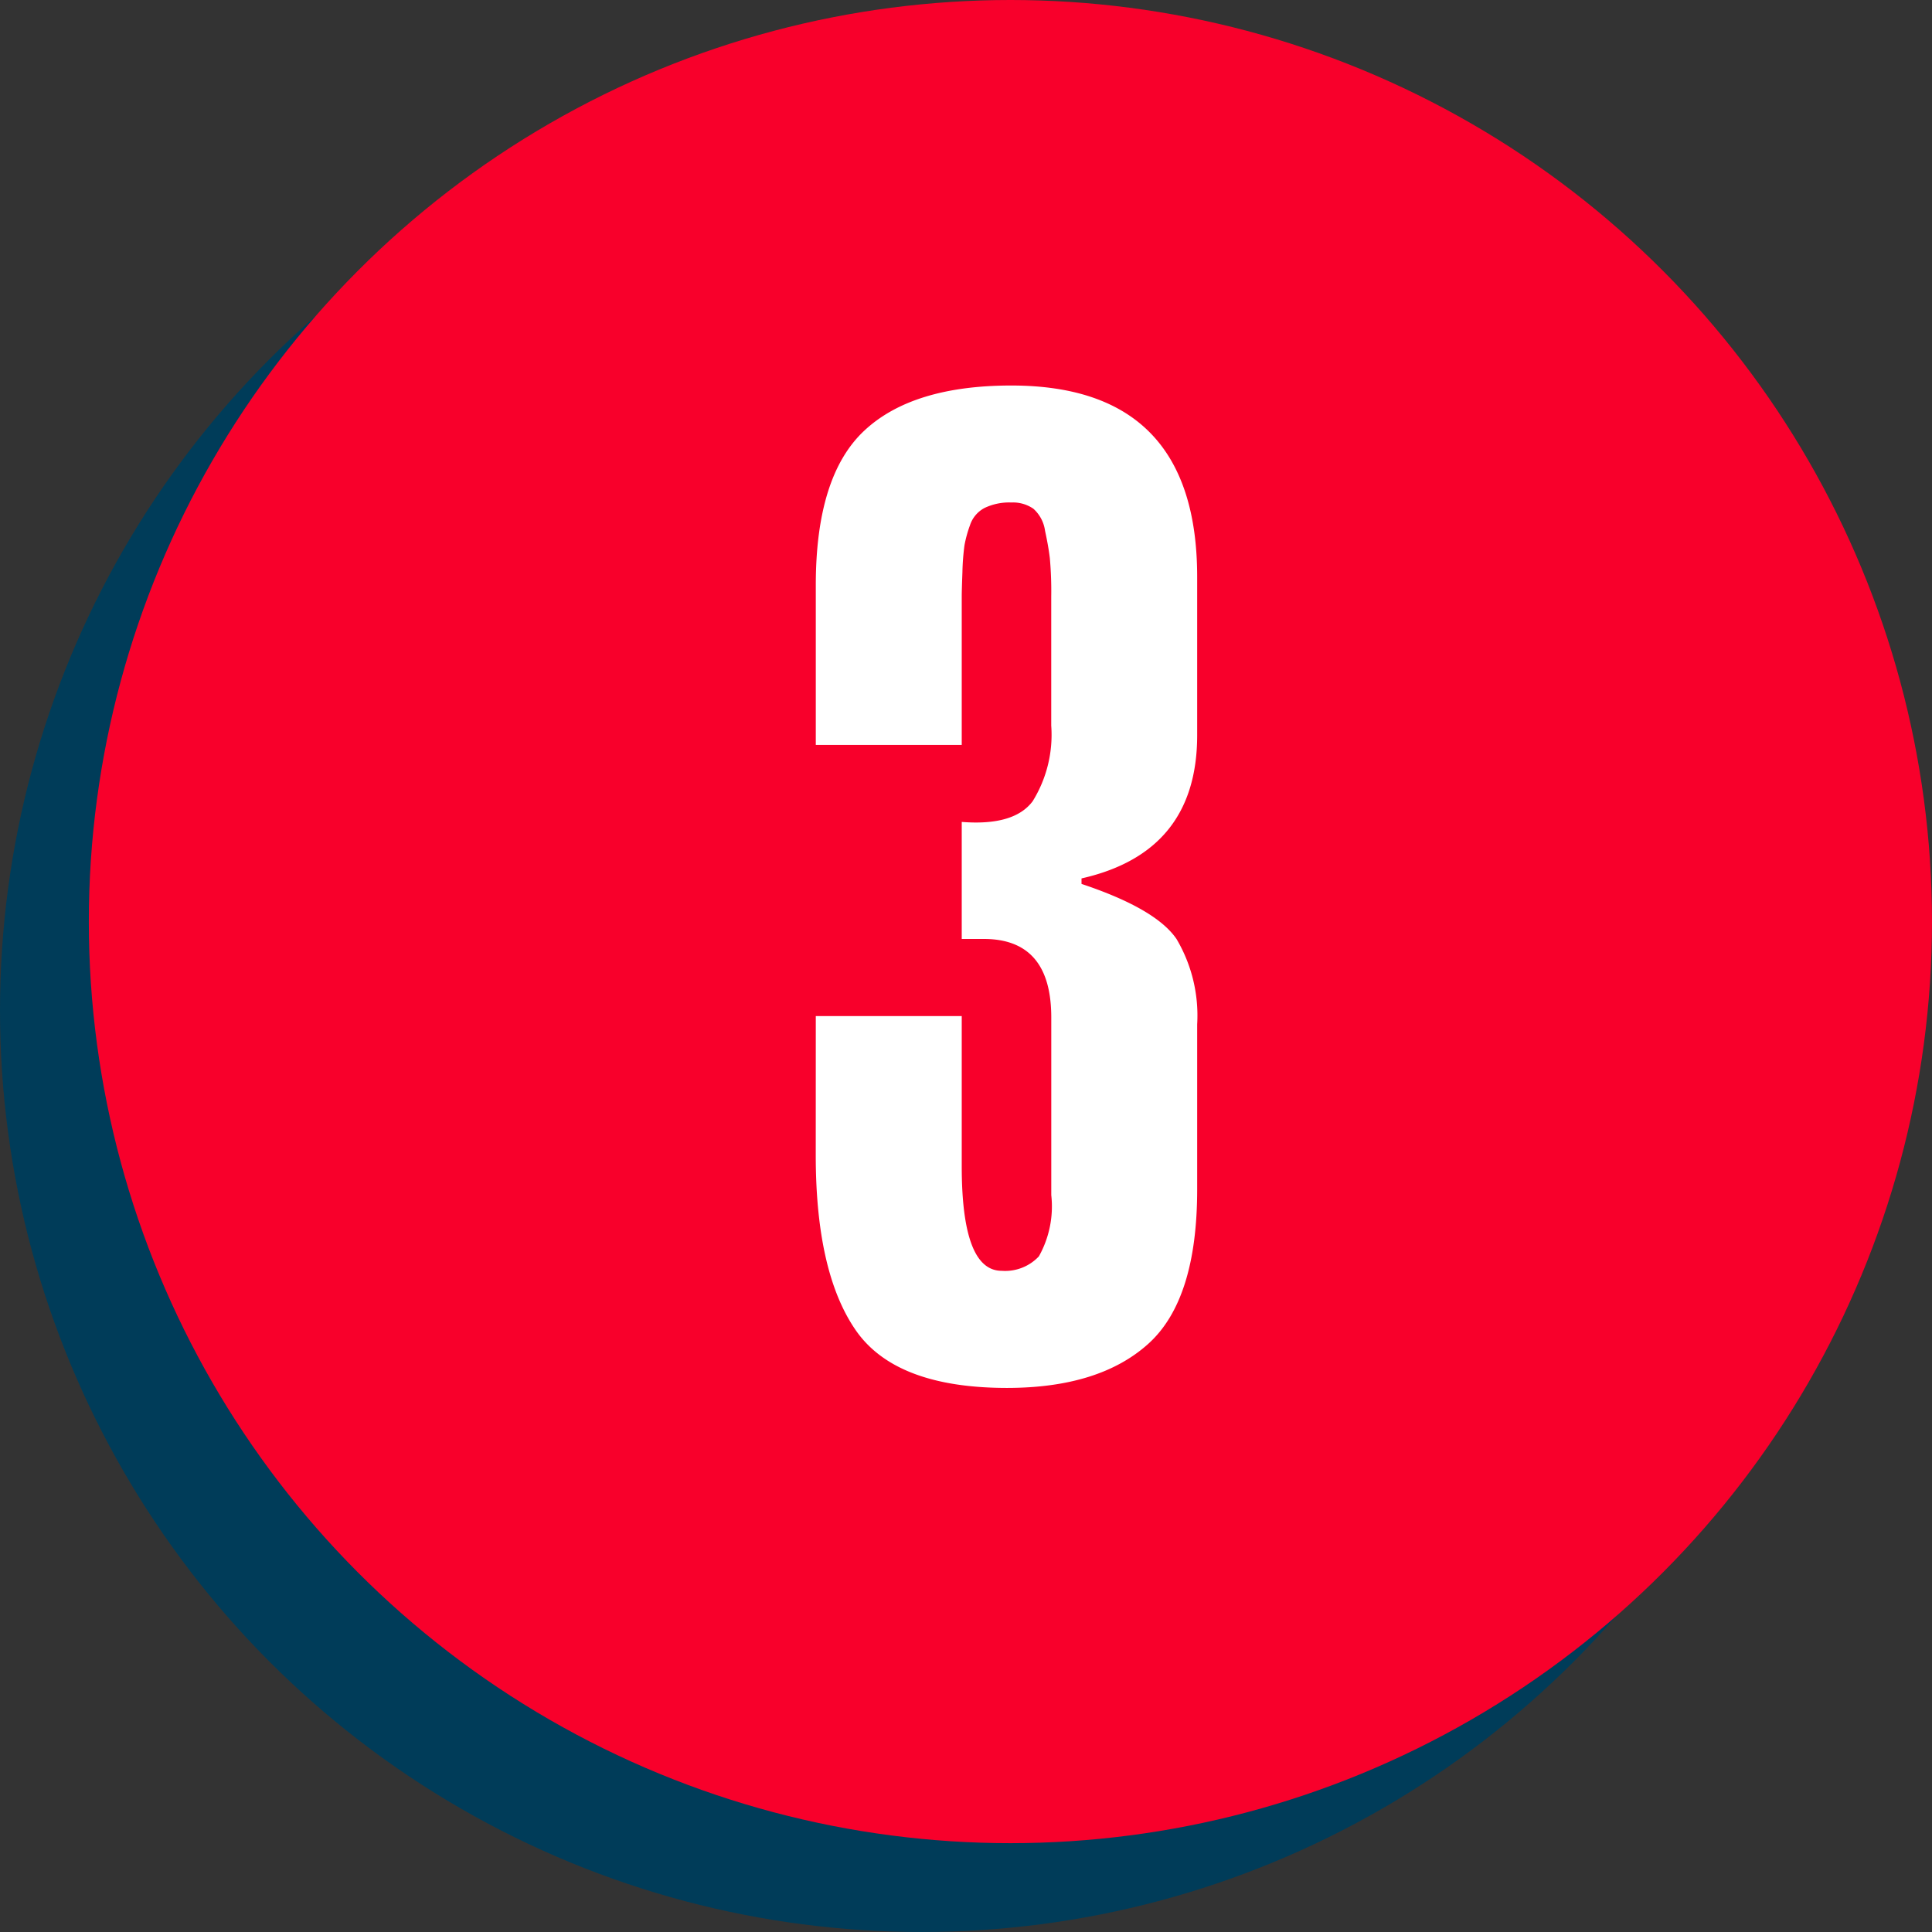
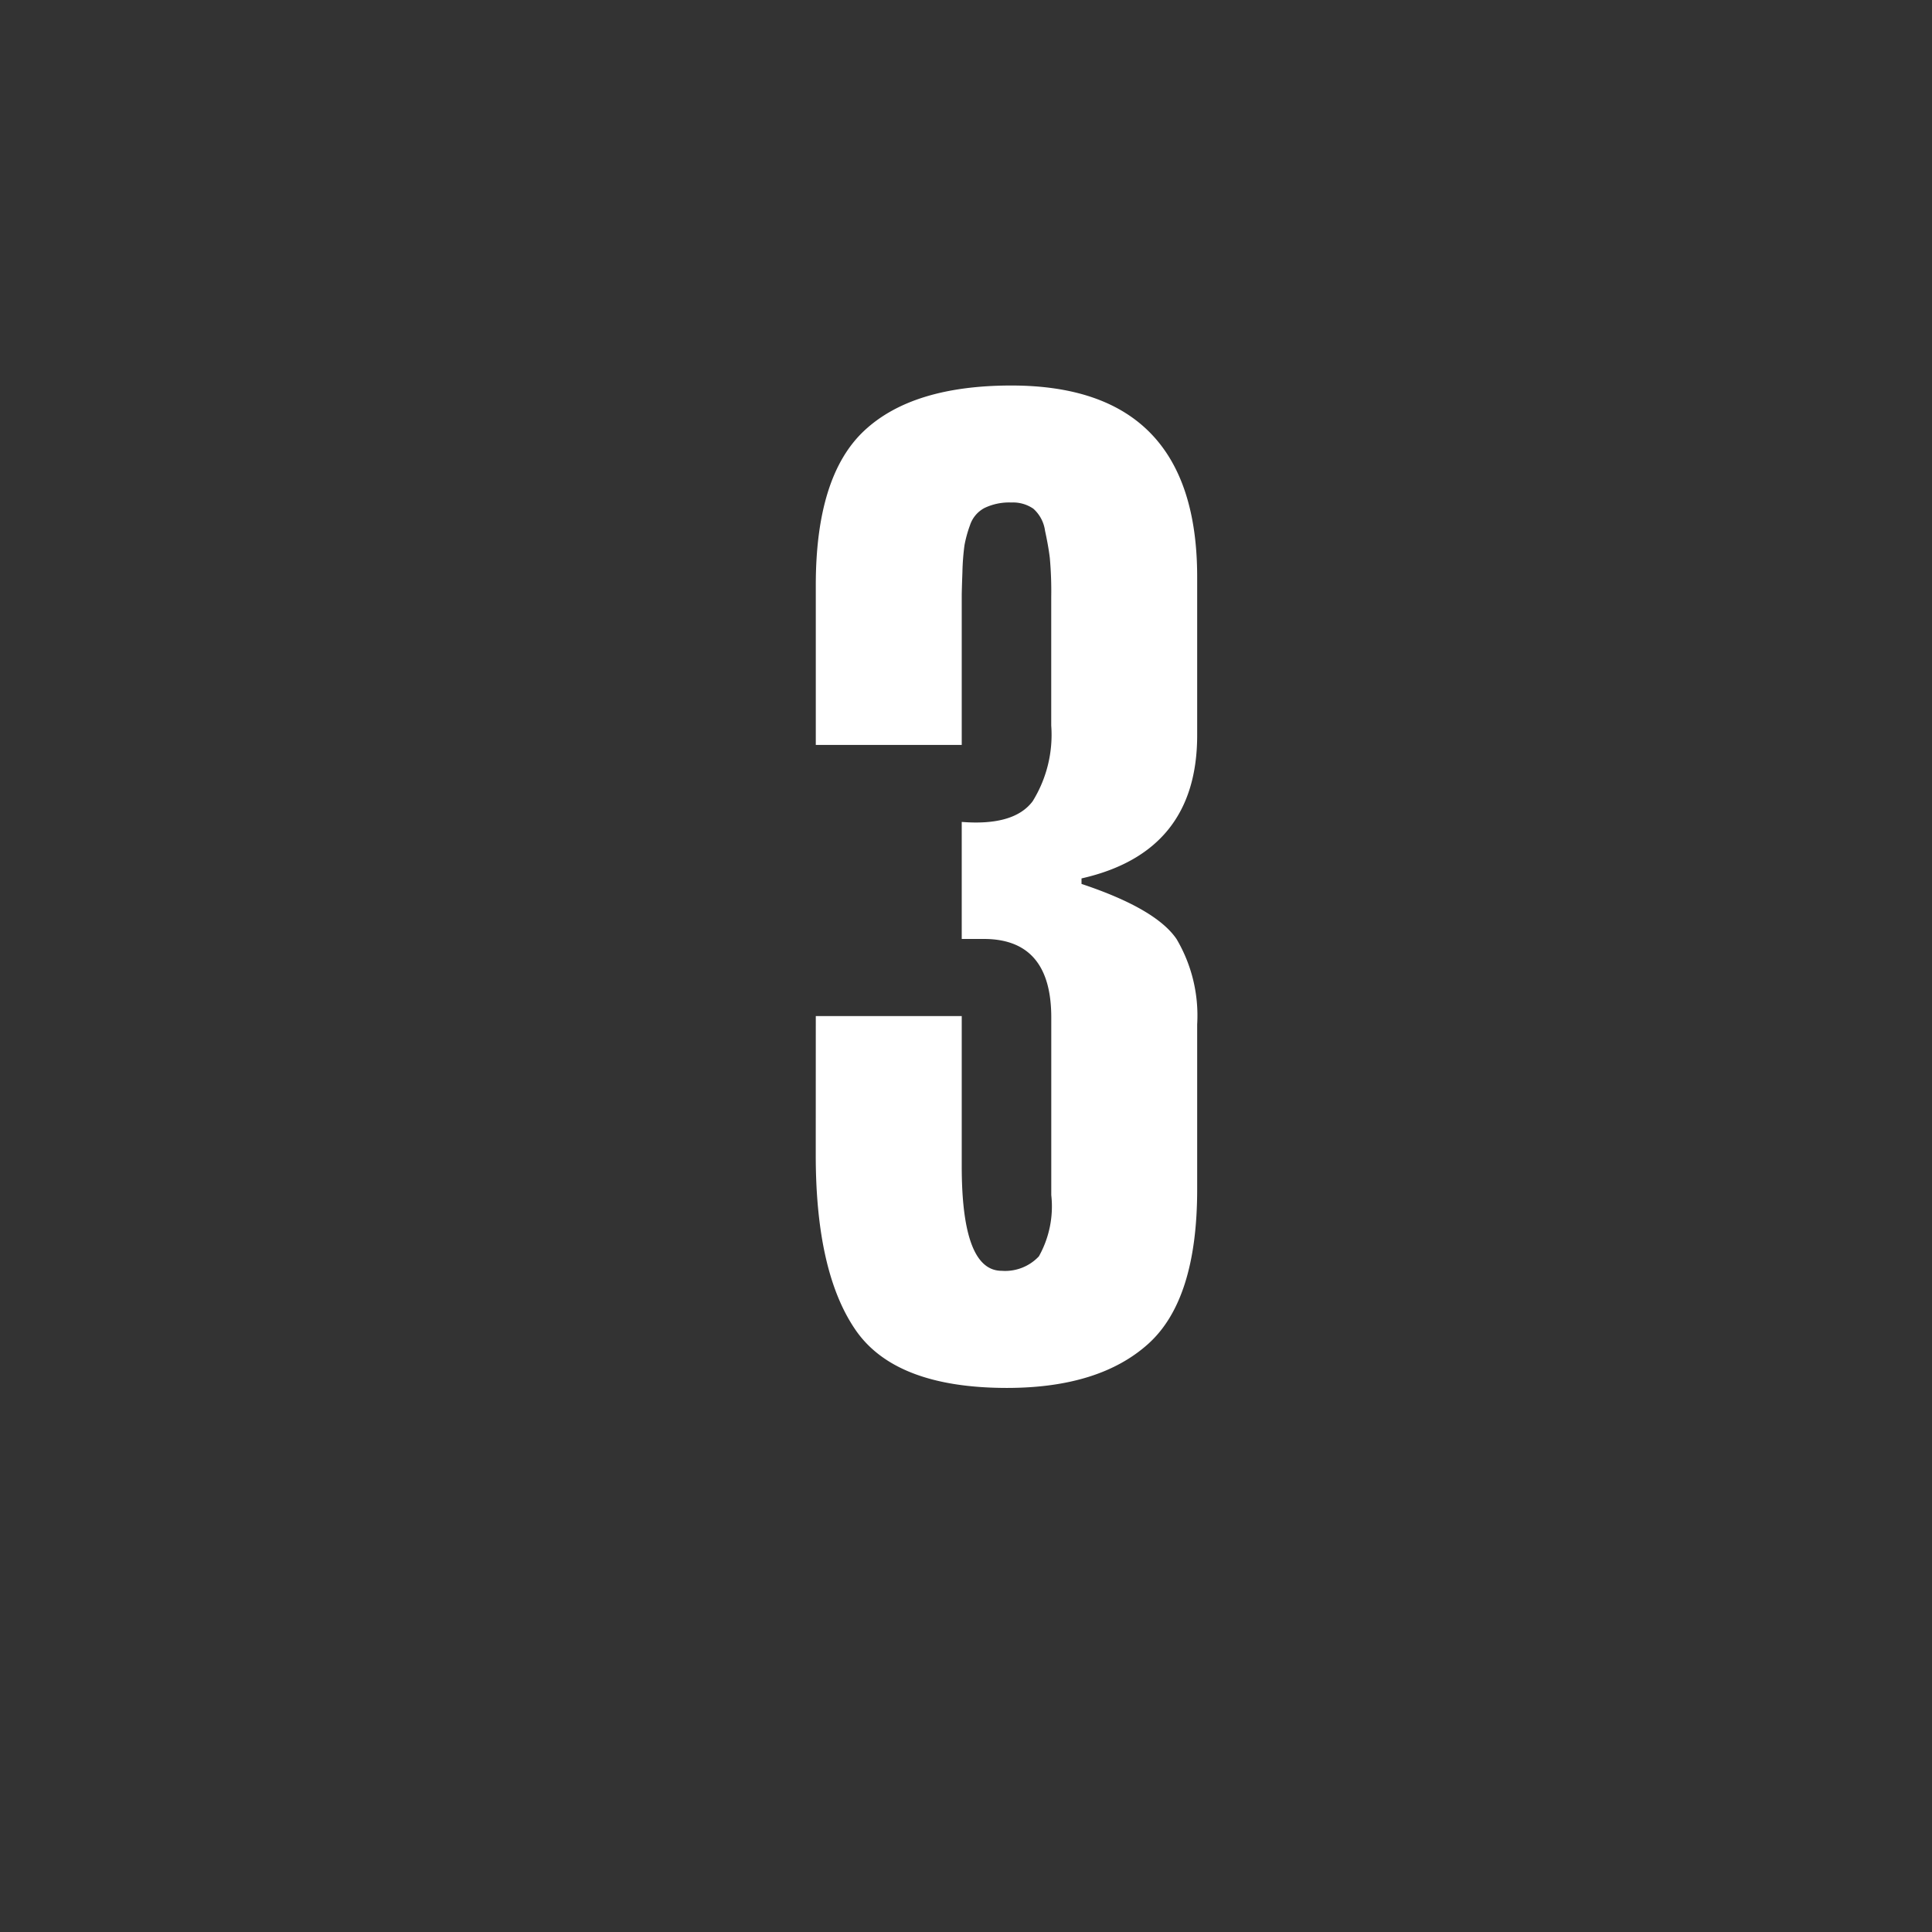
<svg xmlns="http://www.w3.org/2000/svg" viewBox="0 0 87 87" class="fill-current">
  <rect x="0" y="0" width="87" height="87" fill="#333333" stroke="none" />
  <g data-name="Group 23" transform="translate(0 -.314)">
-     <circle data-name="Ellipse 25" cx="41.5" cy="41.5" r="41.5" transform="translate(0 4.314)" fill="#003c59" />
-     <circle data-name="Ellipse 26" cx="41.5" cy="41.5" r="41.5" transform="translate(4 .314)" fill="#F8002B" />
    <path data-name="Path 383" d="M36.736 46.07h6.572v6.758q0 4.712 1.8 4.712a2.084 2.084 0 0 0 1.674-.651 4.6 4.6 0 0 0 .558-2.759v-8q0-3.534-3.038-3.534h-.994v-5.27q2.356.186 3.193-.93a5.676 5.676 0 0 0 .837-3.41v-5.797a16.826 16.826 0 0 0-.062-1.736q-.062-.527-.217-1.24a1.622 1.622 0 0 0-.527-.992 1.614 1.614 0 0 0-.992-.279 2.564 2.564 0 0 0-1.209.248 1.352 1.352 0 0 0-.651.775 5.51 5.51 0 0 0-.248.9 10.652 10.652 0 0 0-.093 1.209q-.031.837-.031 1.085v6.7h-6.572v-7.195q0-4.9 2.17-6.944t6.634-2.046q8.37 0 8.37 8.618v7.13q0 5.27-5.208 6.448v.248q3.348 1.116 4.278 2.48a6.774 6.774 0 0 1 .93 3.844v7.44q0 4.96-2.2 6.944t-6.356 1.988q-5.022 0-6.82-2.6t-1.8-7.874Z" fill="#fff" />
  </g>
</svg>